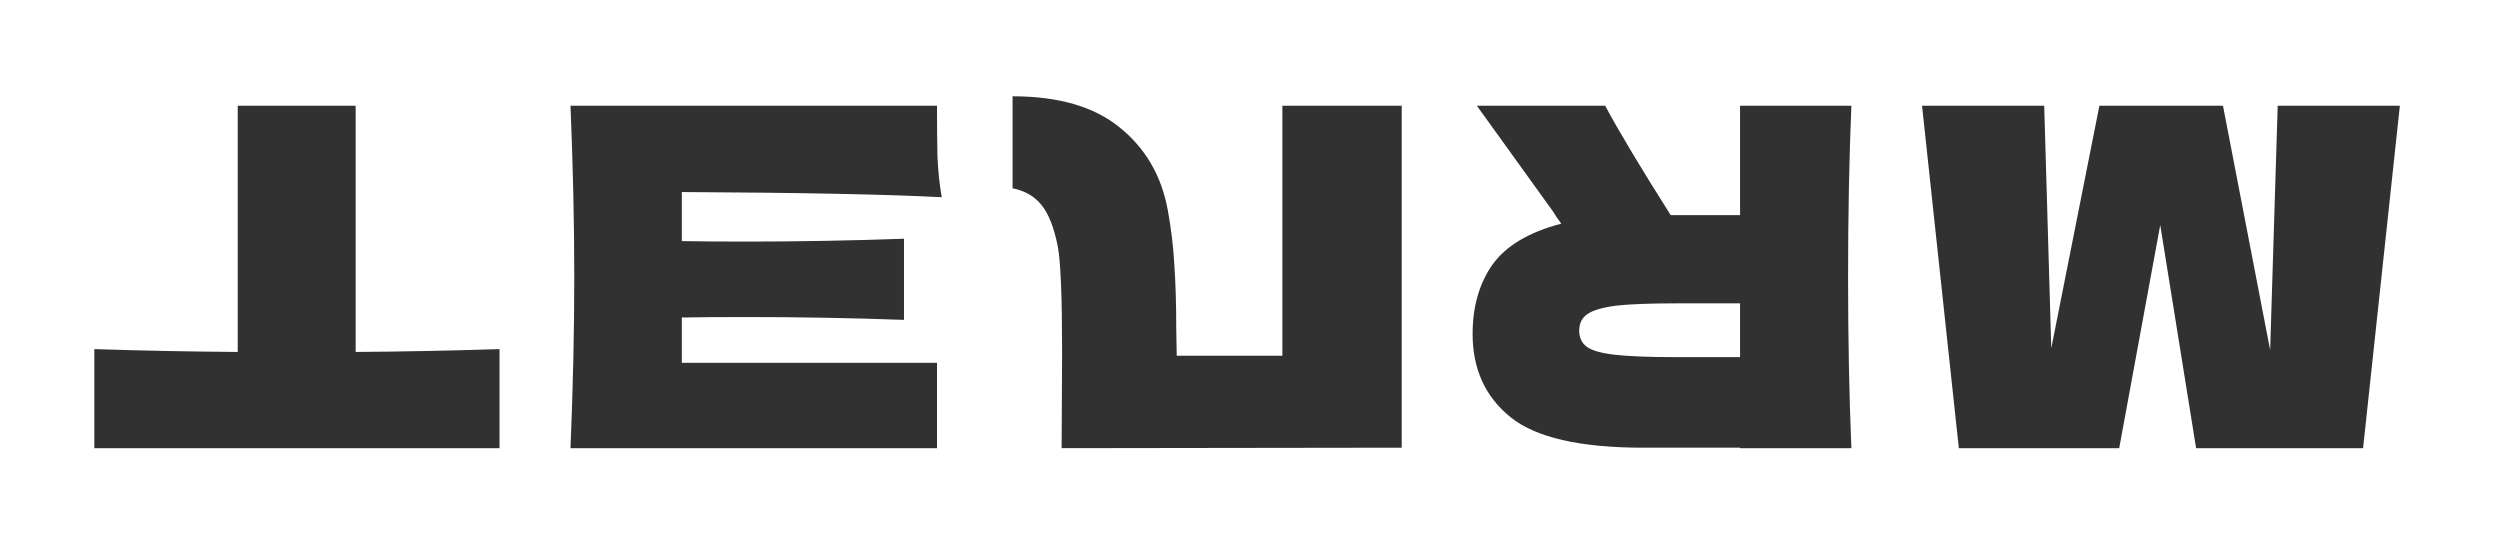
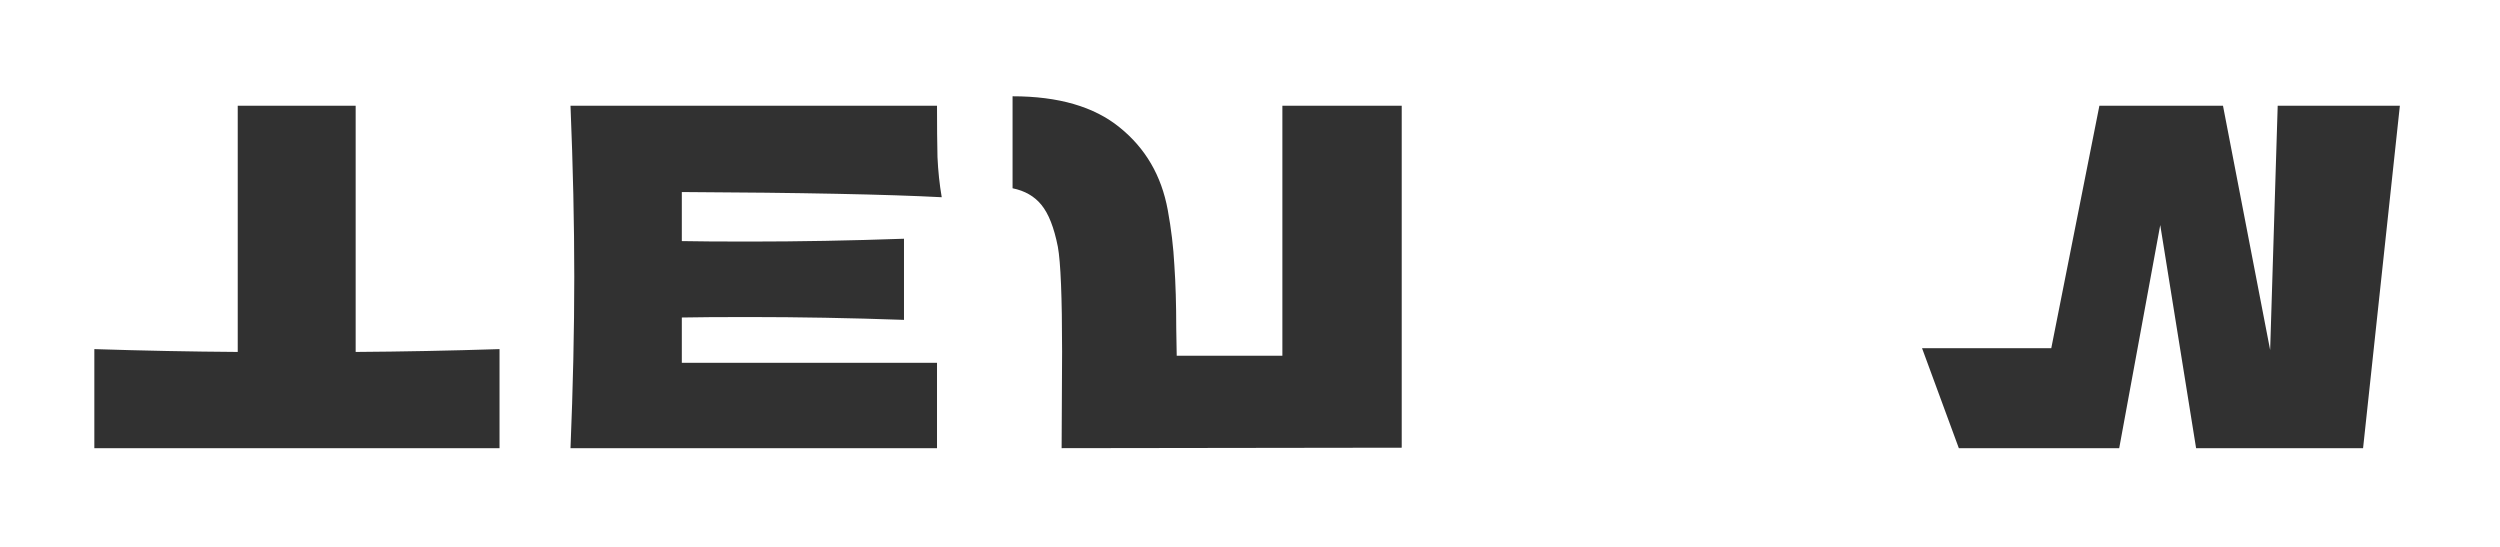
<svg xmlns="http://www.w3.org/2000/svg" width="265" height="58" viewBox="0 0 265 58" fill="none">
  <path d="M52.95 37.006C47.717 37.172 42.633 37.272 37.7 37.306V11.206H25.2V37.306C20.233 37.272 15.167 37.172 10 37.006V47.506H52.95V37.006Z" fill="#313131" />
  <path d="M72.273 20.356C84.939 20.422 94.123 20.606 99.823 20.906C99.589 19.539 99.439 18.122 99.373 16.656C99.339 15.222 99.323 13.406 99.323 11.206H60.473C60.739 17.672 60.873 23.722 60.873 29.356C60.873 34.989 60.739 41.039 60.473 47.506H99.323V38.456H72.273V33.656C73.873 33.622 76.239 33.606 79.373 33.606C84.673 33.606 90.156 33.706 95.823 33.906V25.306C90.156 25.506 84.673 25.606 79.373 25.606C76.239 25.606 73.873 25.589 72.273 25.556V20.356Z" fill="#313131" />
  <path d="M148.582 11.206H135.932V37.706H124.732L124.682 34.806C124.682 32.272 124.615 30.039 124.482 28.106C124.382 26.206 124.149 24.256 123.782 22.256C123.115 18.622 121.415 15.706 118.682 13.506C115.982 11.306 112.199 10.206 107.332 10.206V19.956C108.632 20.222 109.649 20.806 110.382 21.706C111.149 22.639 111.732 24.122 112.132 26.156C112.432 27.789 112.582 31.506 112.582 37.306L112.532 47.506L148.582 47.456V11.206Z" fill="#313131" />
-   <path d="M196.246 47.506C196.012 41.872 195.896 35.822 195.896 29.356C195.896 22.889 196.012 16.839 196.246 11.206H184.446V22.806H177.096C173.929 17.806 171.612 13.939 170.146 11.206H156.546L164.646 22.456C164.812 22.756 165.096 23.172 165.496 23.706C162.062 24.606 159.629 26.056 158.196 28.056C156.796 30.056 156.096 32.506 156.096 35.406C156.096 39.106 157.429 42.039 160.096 44.206C162.762 46.372 167.462 47.456 174.196 47.456H184.446V47.506H196.246ZM184.446 32.156V37.856H177.696C174.829 37.856 172.662 37.772 171.196 37.606C169.729 37.439 168.729 37.156 168.196 36.756C167.662 36.356 167.396 35.789 167.396 35.056C167.396 34.289 167.679 33.706 168.246 33.306C168.812 32.906 169.812 32.606 171.246 32.406C172.712 32.239 174.862 32.156 177.696 32.156H184.446Z" fill="#313131" />
-   <path d="M250.486 47.506L254.386 11.206H241.436L240.636 37.106L235.636 11.206H222.536L217.436 36.906L216.686 11.206H203.736L207.636 47.506H224.636L228.986 23.856L232.786 47.506H250.486Z" fill="#313131" />
+   <path d="M250.486 47.506L254.386 11.206H241.436L240.636 37.106L235.636 11.206H222.536L217.436 36.906H203.736L207.636 47.506H224.636L228.986 23.856L232.786 47.506H250.486Z" fill="#313131" />
</svg>